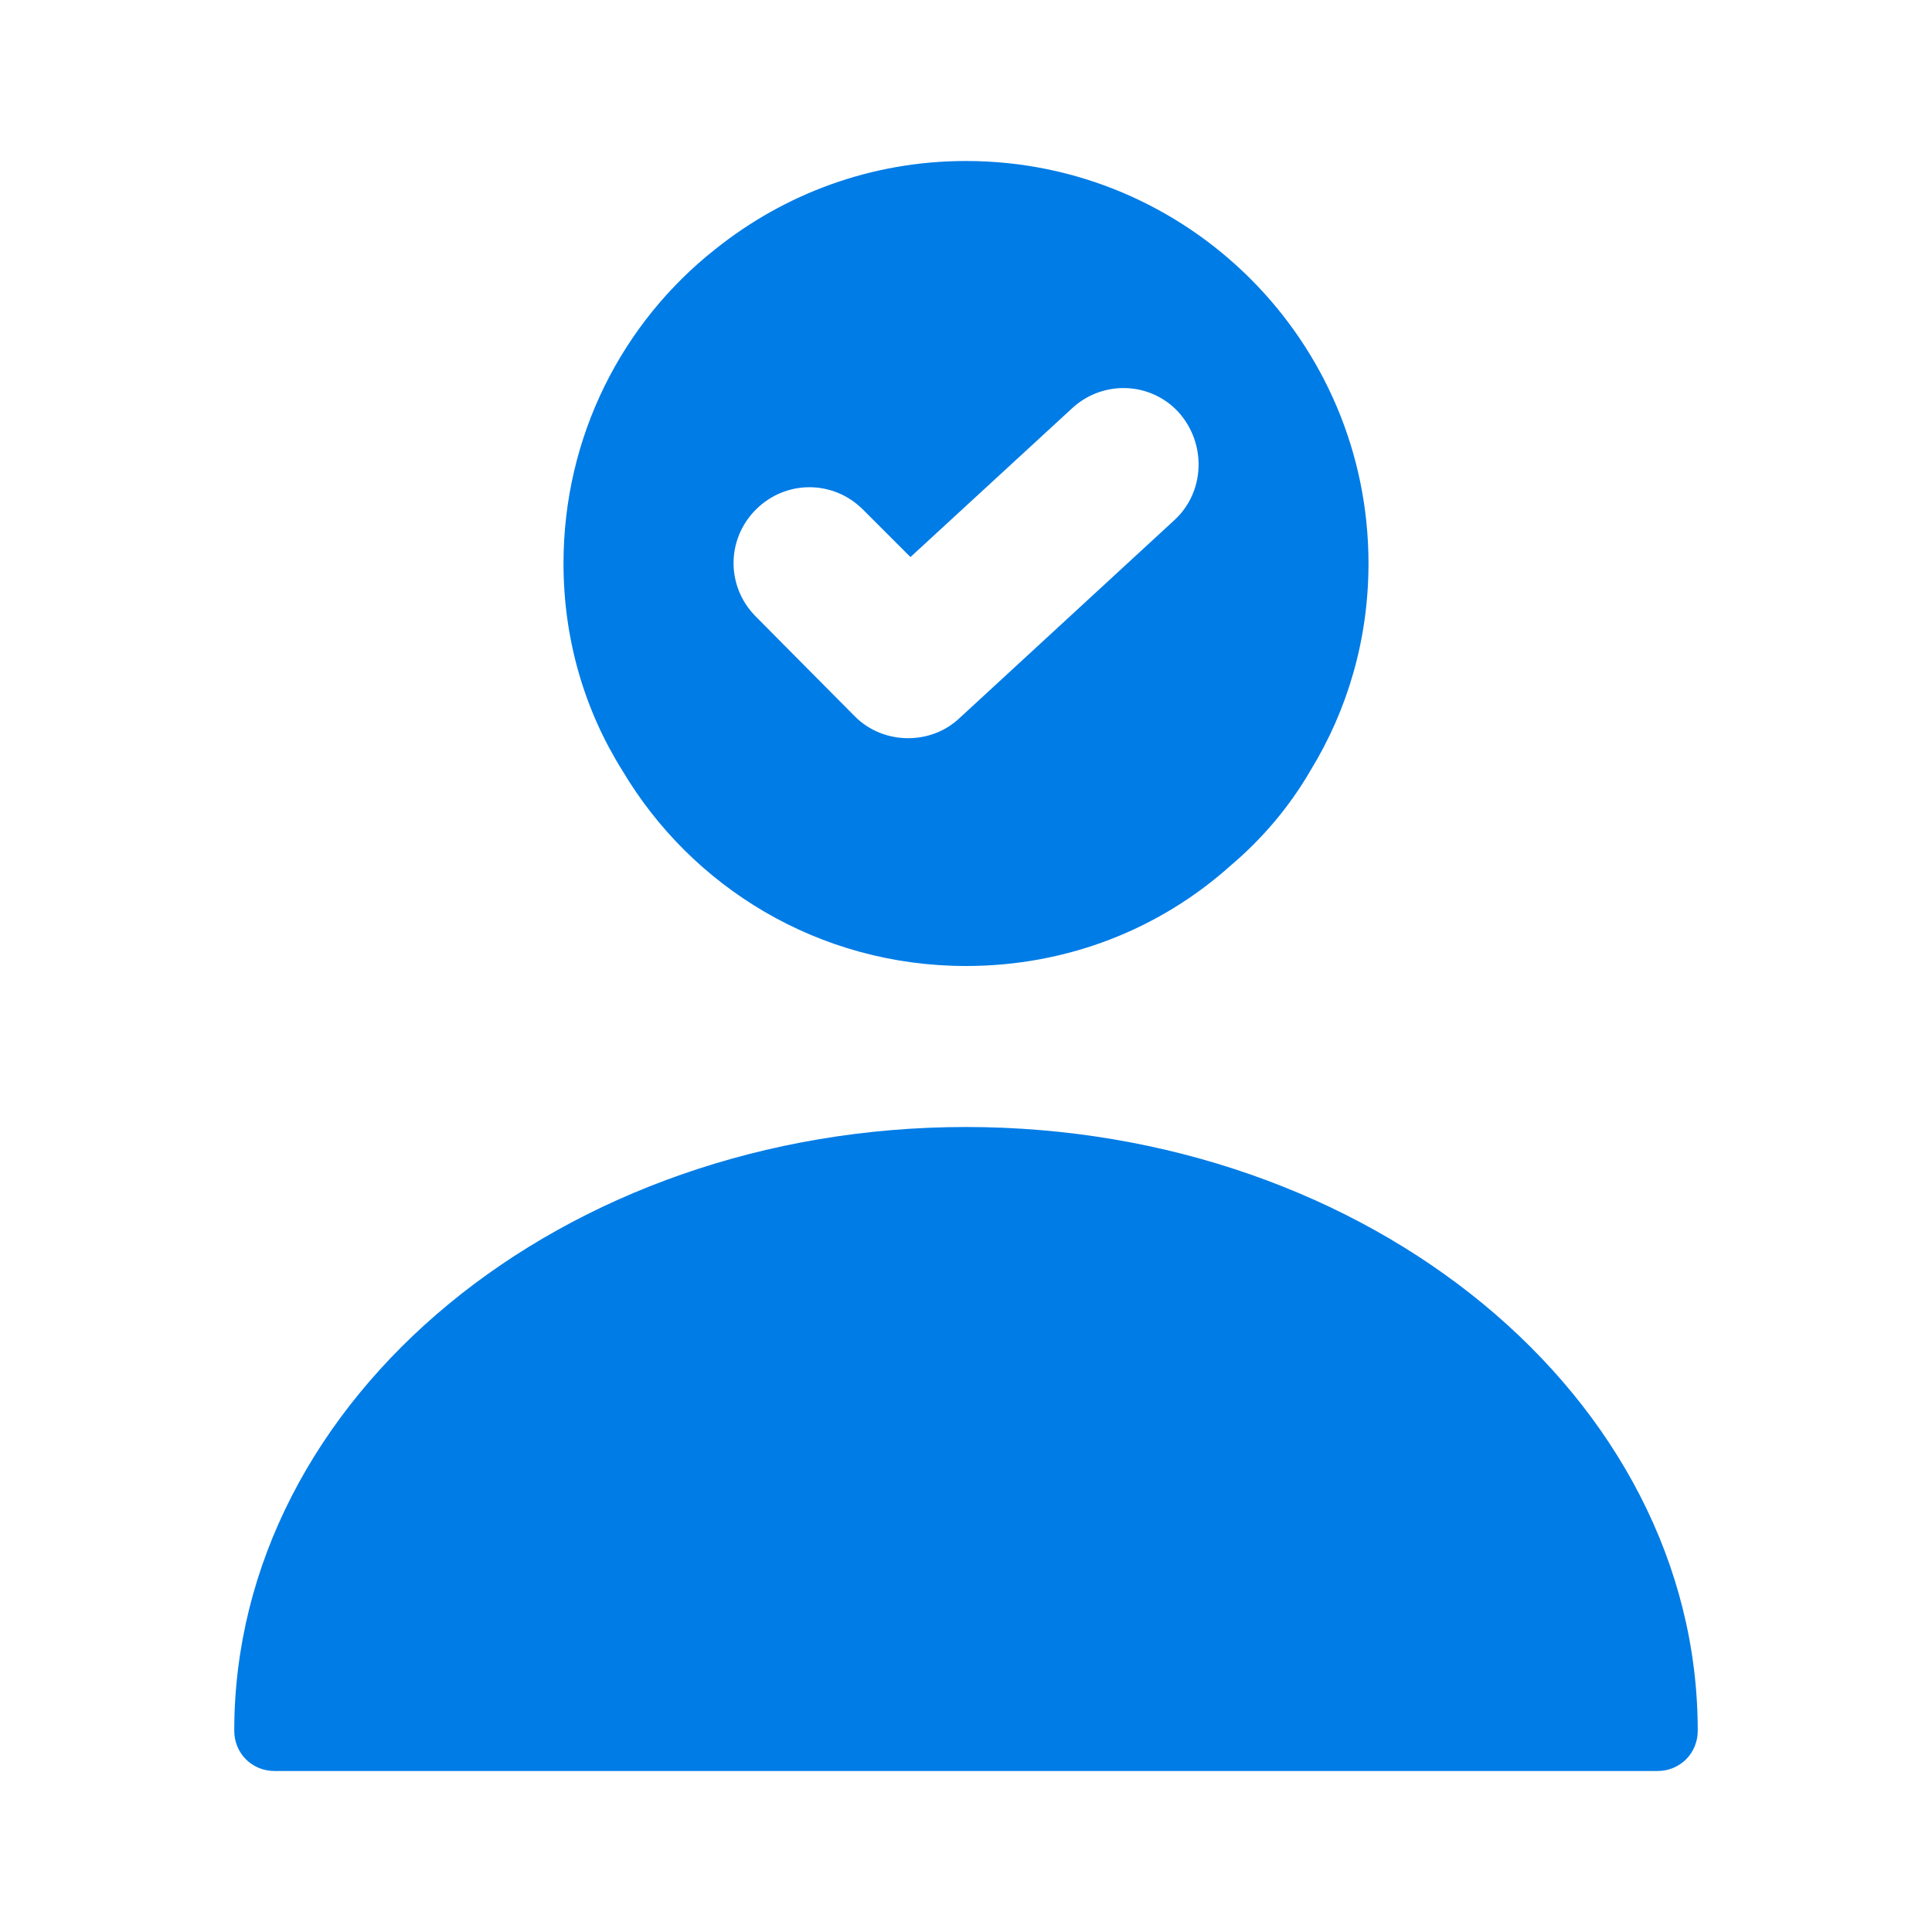
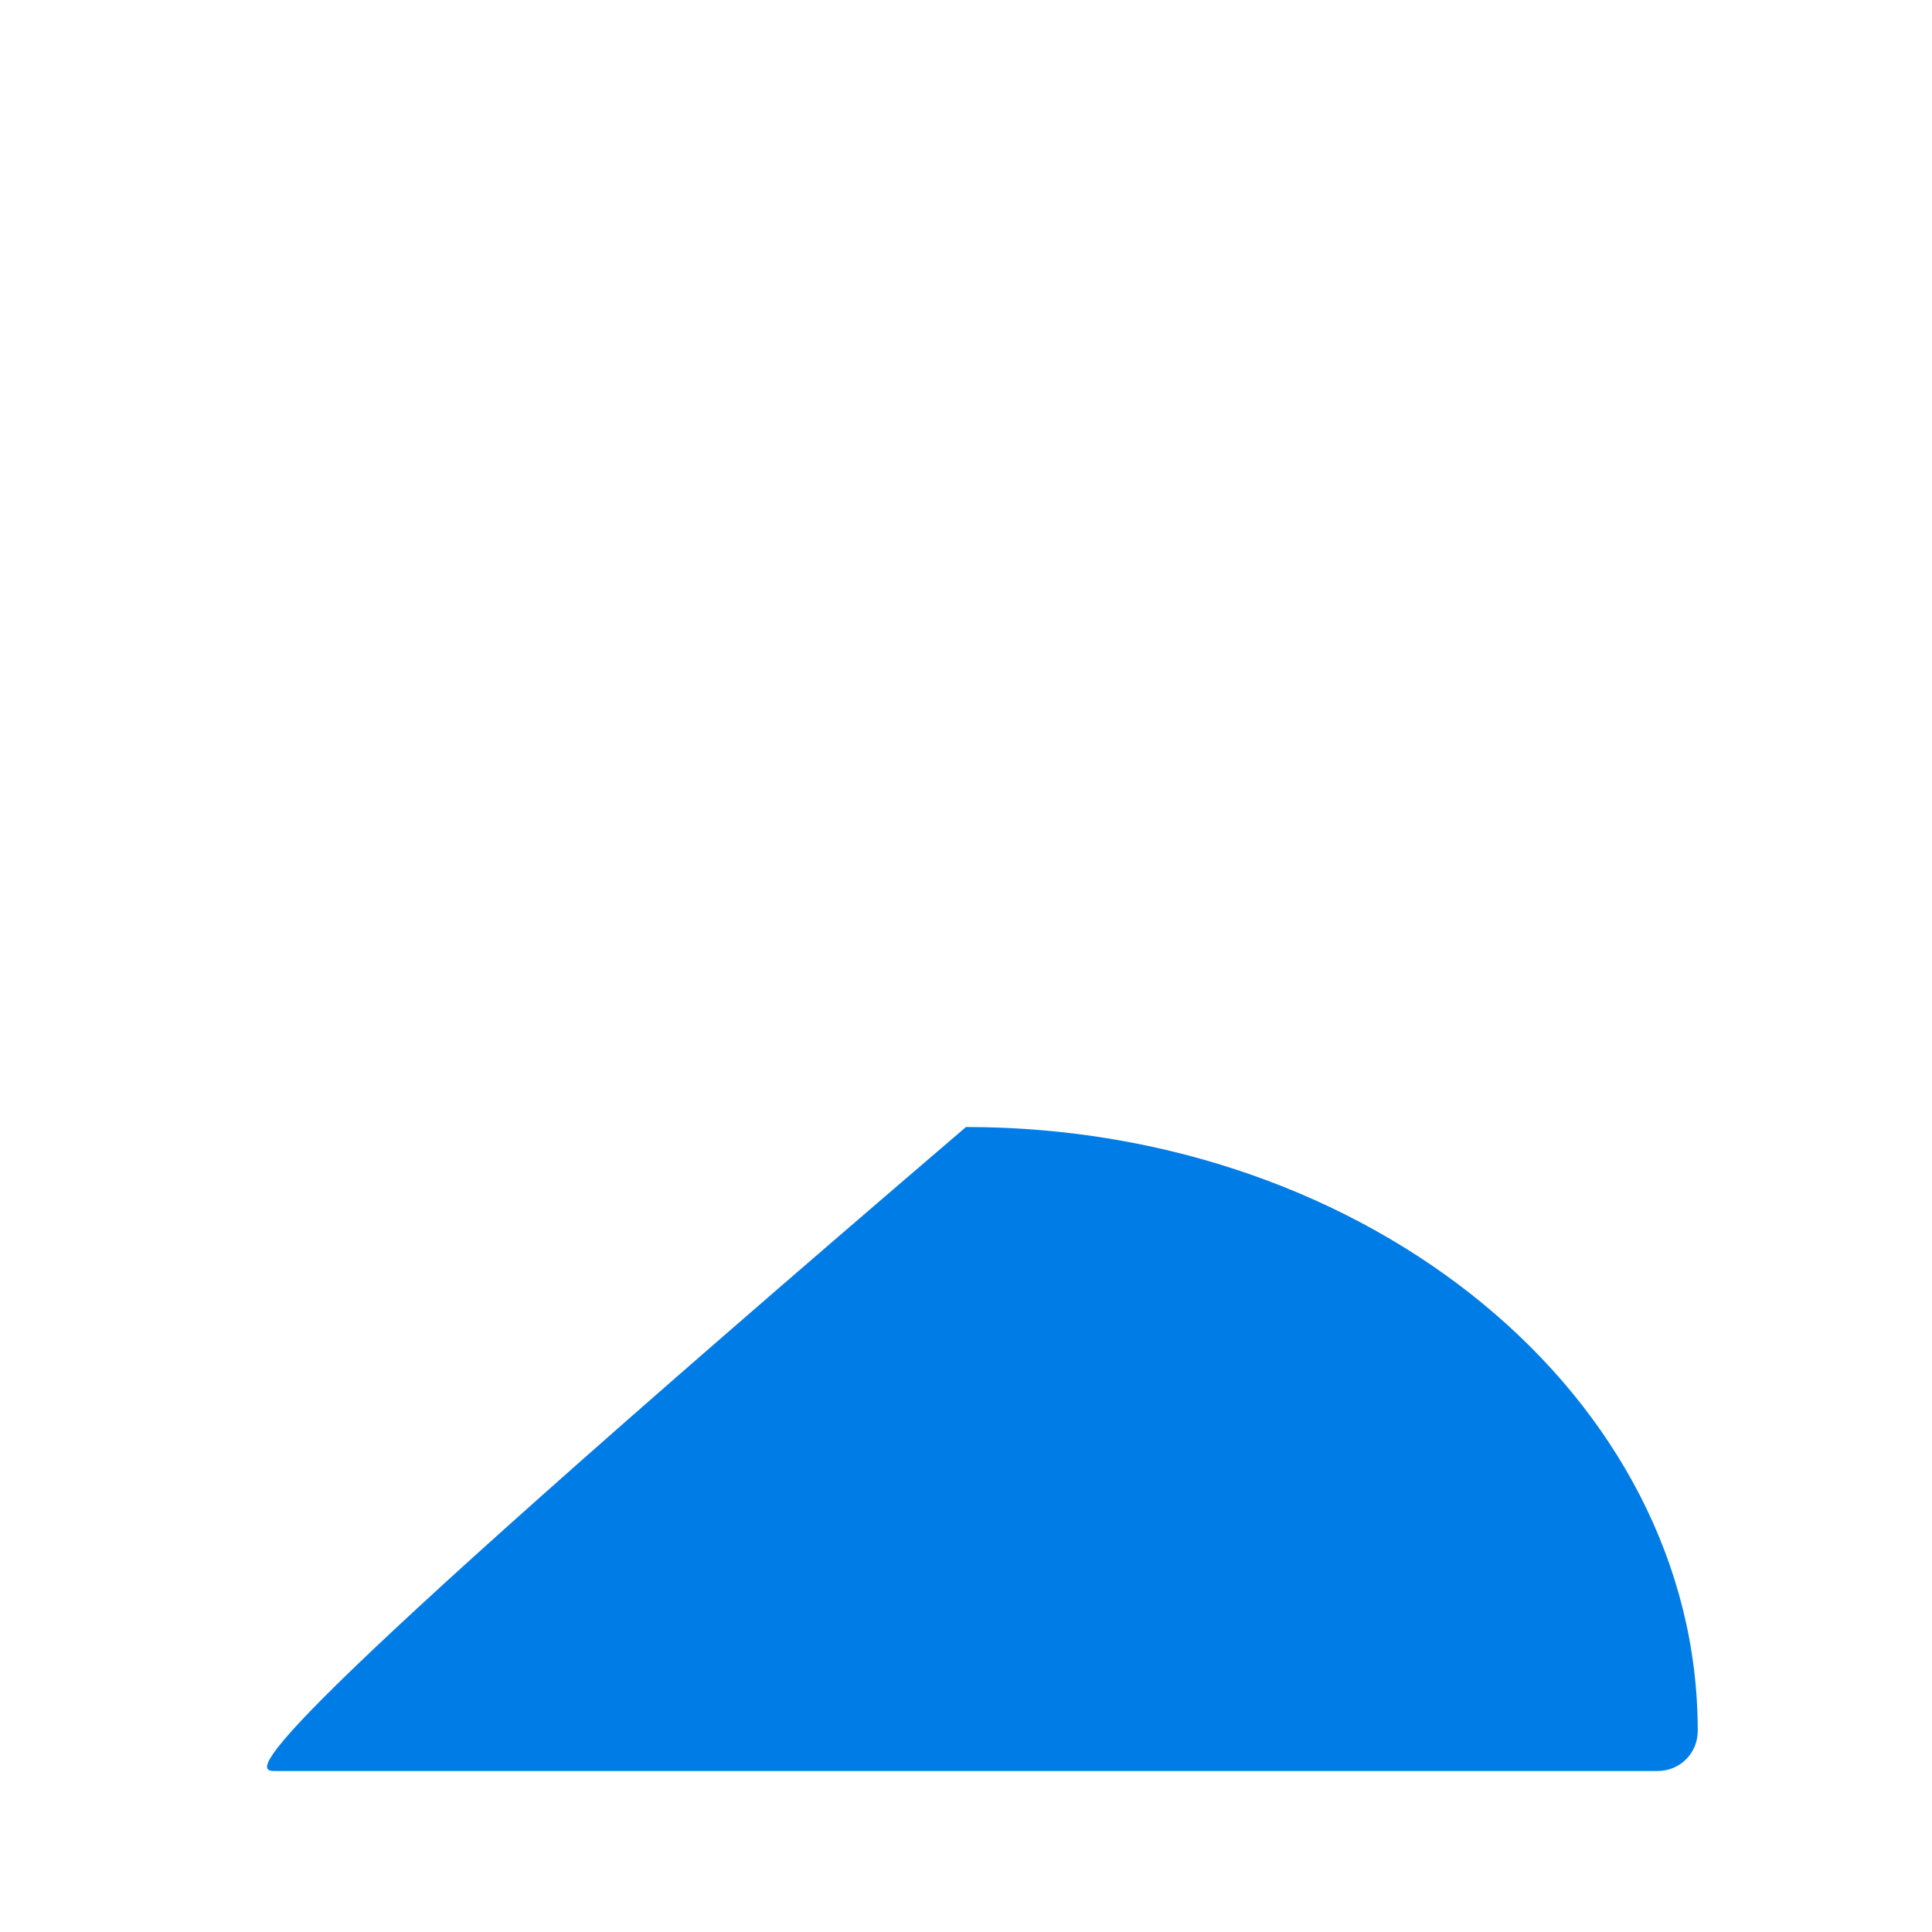
<svg xmlns="http://www.w3.org/2000/svg" width="800px" height="800px" viewBox="0 0 24 24" fill="none">
  <g id="SVGRepo_bgCarrier" stroke-width="0" />#007CE6#007CE6

<g id="SVGRepo_tracerCarrier" stroke-linecap="round" stroke-linejoin="round" />
  <g id="SVGRepo_iconCarrier">
-     <path d="M12 14C6.99 14 2.91 17.36 2.91 21.5C2.91 21.78 3.13 22 3.41 22H20.59C20.87 22 21.09 21.78 21.09 21.5C21.09 17.36 17.01 14 12 14Z" fill="#007ce6" />
-     <path d="M12 2C10.82 2 9.74 2.41 8.88 3.1C7.73 4.01 7 5.42 7 7C7 7.94 7.26 8.82 7.73 9.57C8.59 11.02 10.17 12 12 12C13.26 12 14.41 11.54 15.29 10.75C15.68 10.42 16.02 10.02 16.28 9.57C16.74 8.82 17 7.94 17 7C17 4.24 14.76 2 12 2ZM14.59 6.46L11.92 8.92C11.74 9.09 11.51 9.17 11.28 9.17C11.04 9.17 10.8 9.08 10.62 8.9L9.39 7.66C9.02 7.29 9.02 6.7 9.39 6.33C9.76 5.96 10.35 5.96 10.72 6.33L11.31 6.92L13.32 5.07C13.7 4.72 14.29 4.74 14.64 5.12C14.99 5.51 14.97 6.11 14.59 6.46Z" fill="#007ce6" />
+     <path d="M12 14C2.91 21.78 3.13 22 3.41 22H20.59C20.87 22 21.09 21.78 21.09 21.5C21.09 17.36 17.01 14 12 14Z" fill="#007ce6" />
  </g>
</svg>